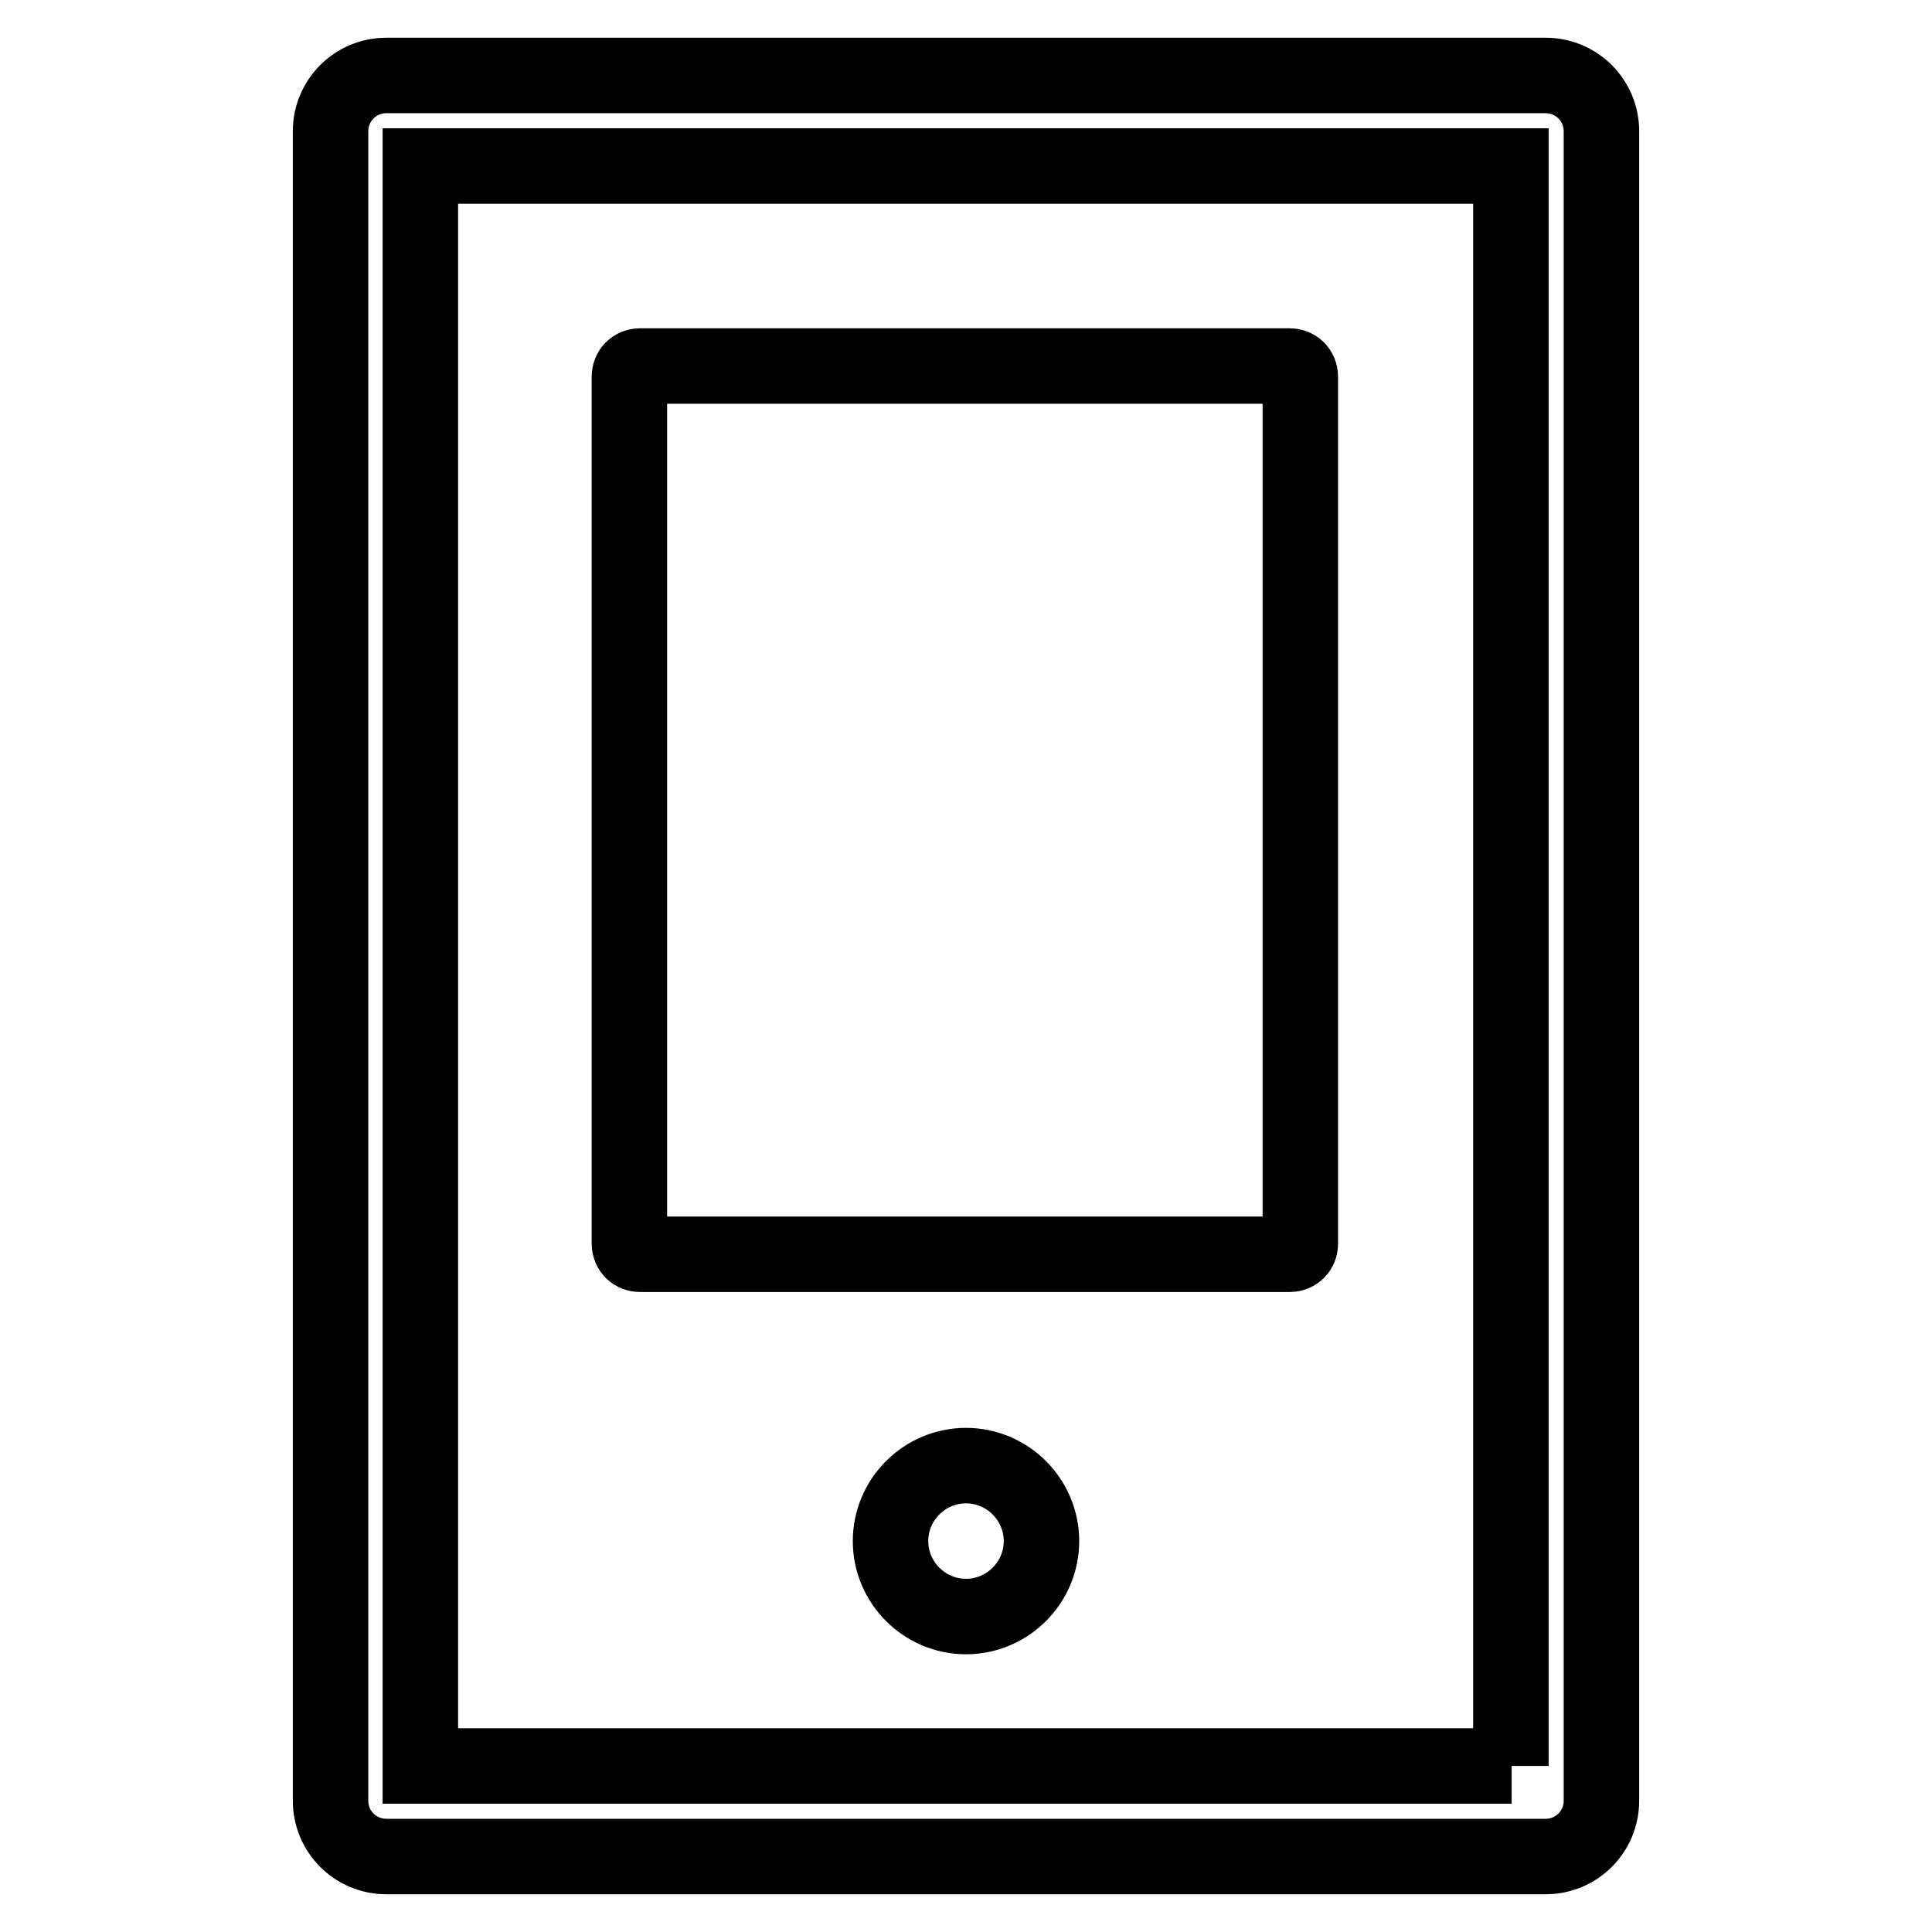
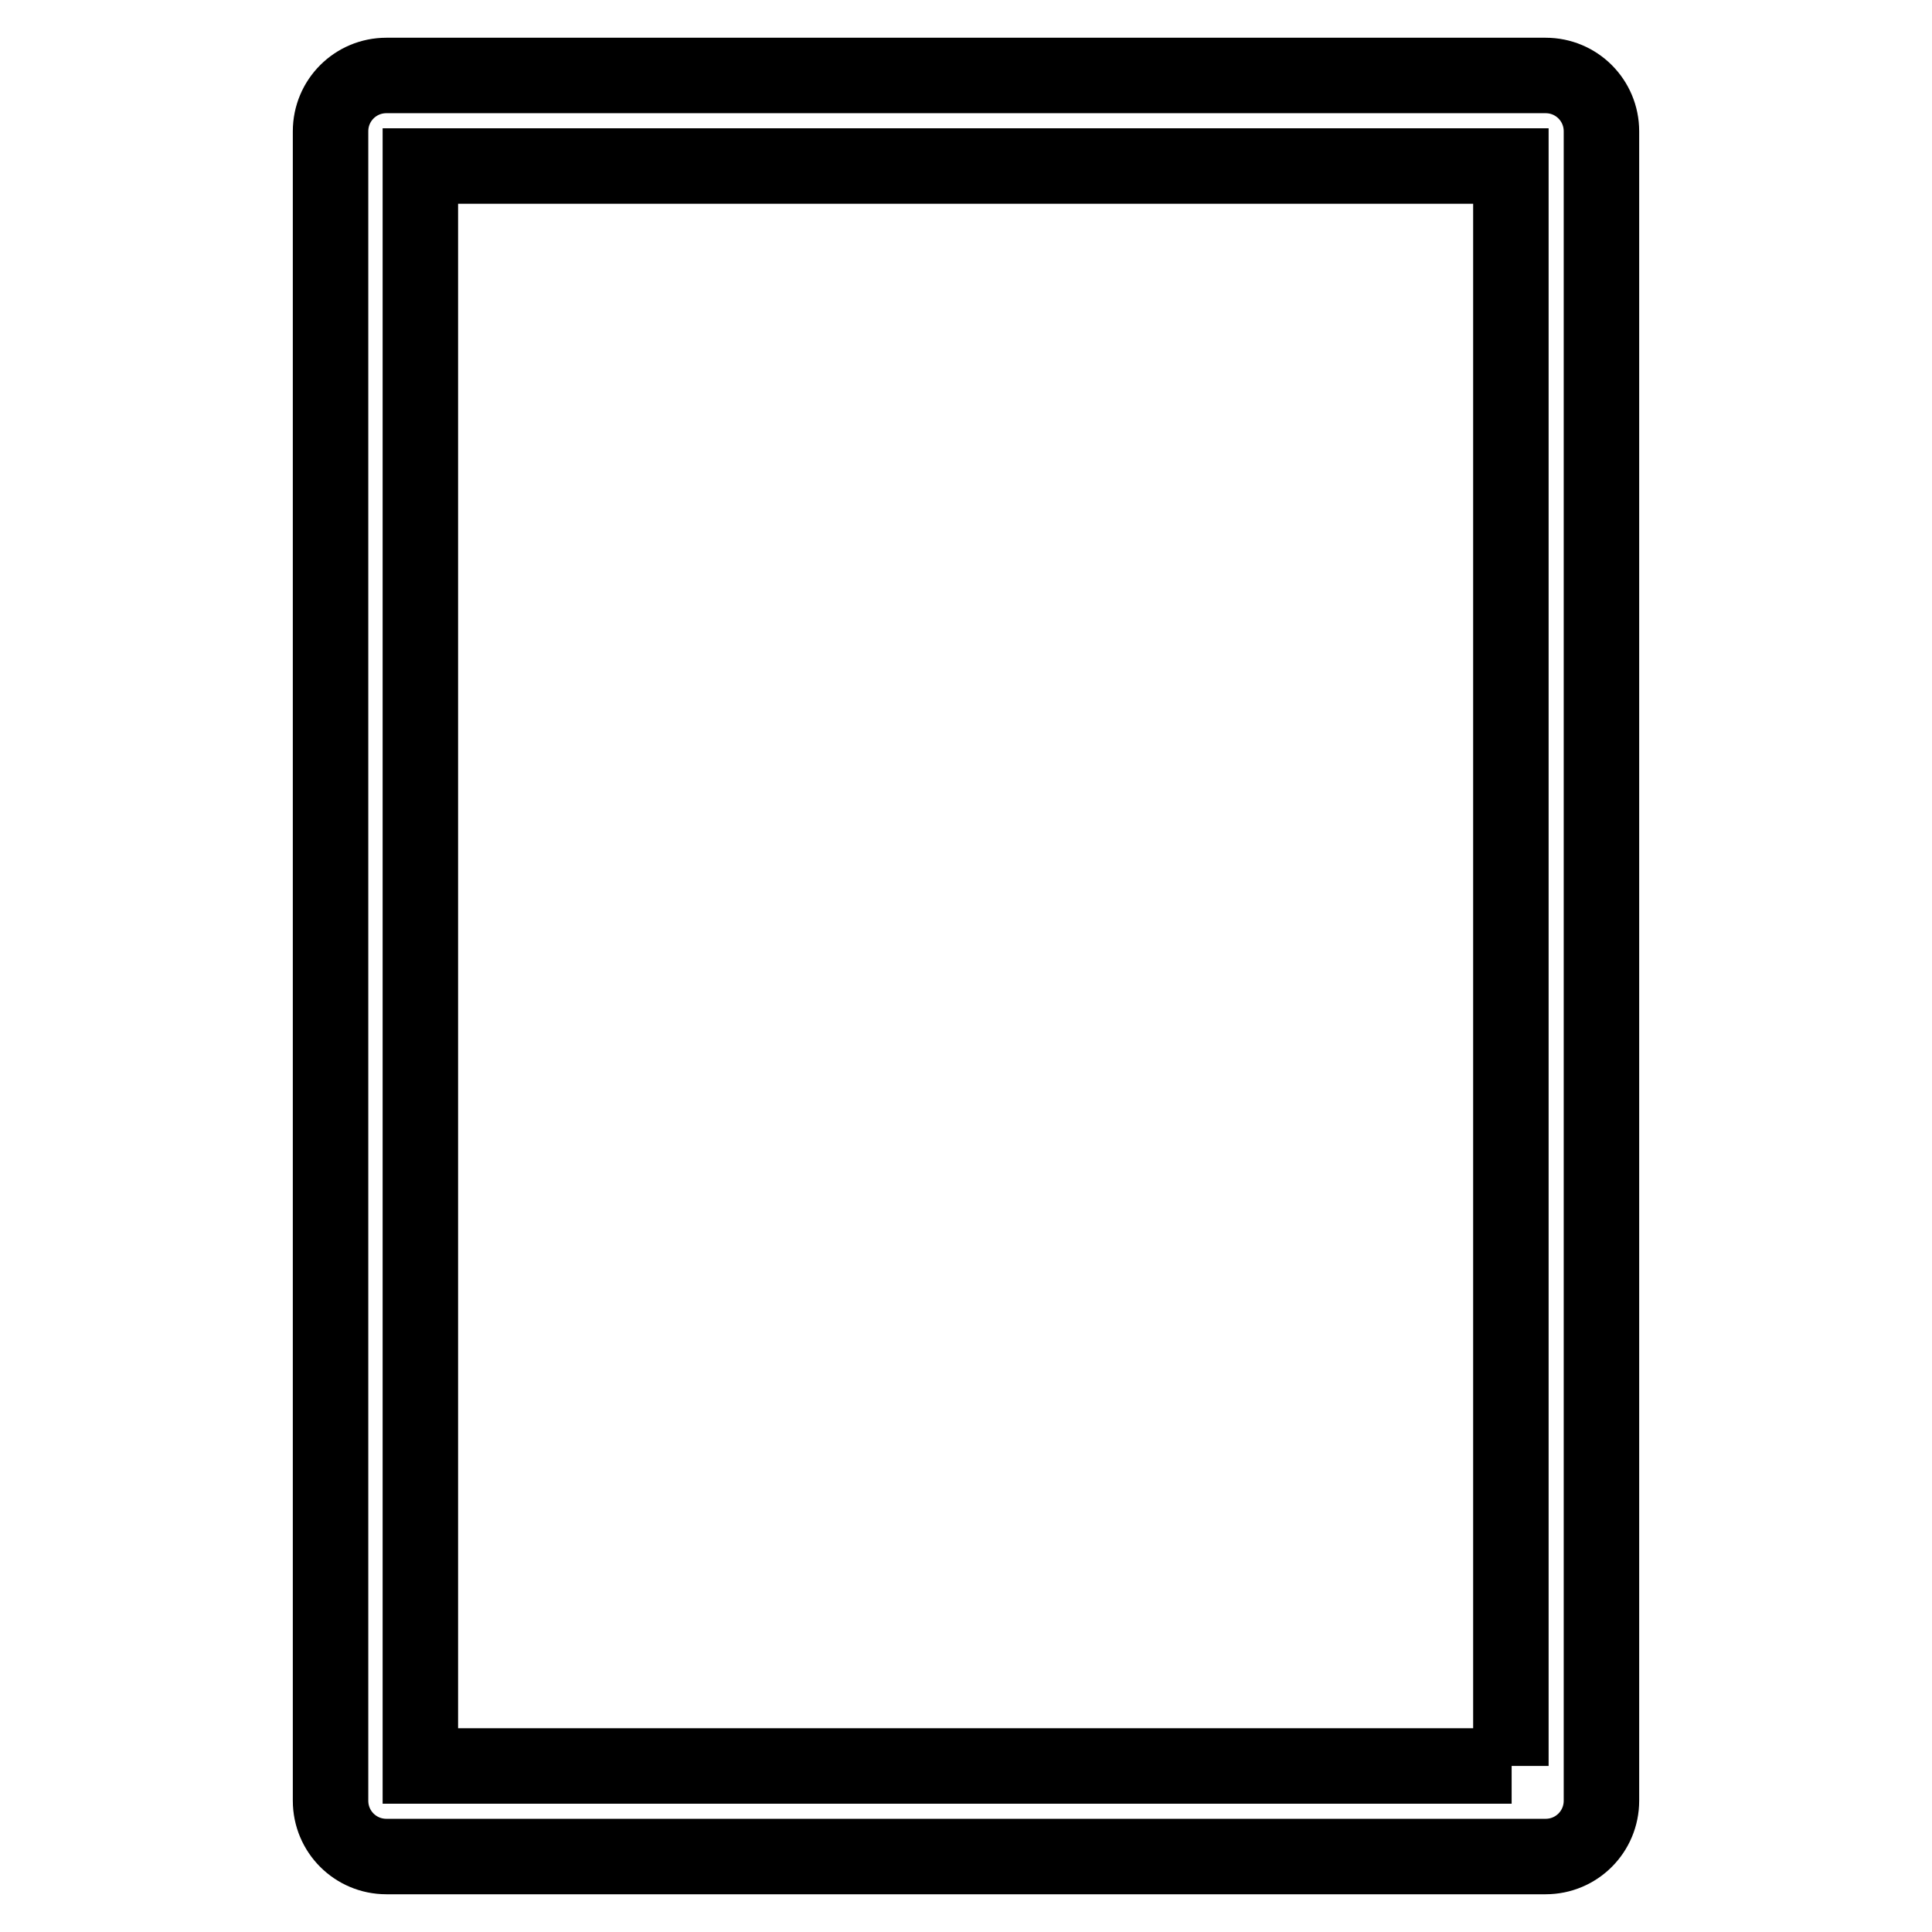
<svg xmlns="http://www.w3.org/2000/svg" version="1.1" x="0px" y="0px" viewBox="0 0 256 256" enable-background="new 0 0 256 256" xml:space="preserve">
  <g>
-     <path stroke-width="10" fill-opacity="0" stroke="#000000" d="M170.9,166.2H84.8c-0.8,0-1.4-0.6-1.4-1.4V49.9c0-0.8,0.6-1.4,1.4-1.4h86.1c0.8,0,1.4,0.6,1.4,1.4v114.9 C172.3,165.6,171.7,166.2,170.9,166.2z" />
-     <path stroke-width="10" fill-opacity="0" stroke="#000000" d="M118,204.2c0,5.5,4.5,10,10,10s10-4.5,10-10c0-5.5-4.5-10-10-10S118,198.7,118,204.2z" />
    <path stroke-width="10" fill-opacity="0" stroke="#000000" d="M204.8,10H51.2c-4.1,0-7.4,3.3-7.4,7.4v221.2c0,4.1,3.3,7.4,7.4,7.4h153.6c4.1,0,7.4-3.3,7.4-7.4V17.4 C212.2,13.3,208.9,10,204.8,10z M200.3,234H55.7V22h144.5V234z" />
  </g>
</svg>